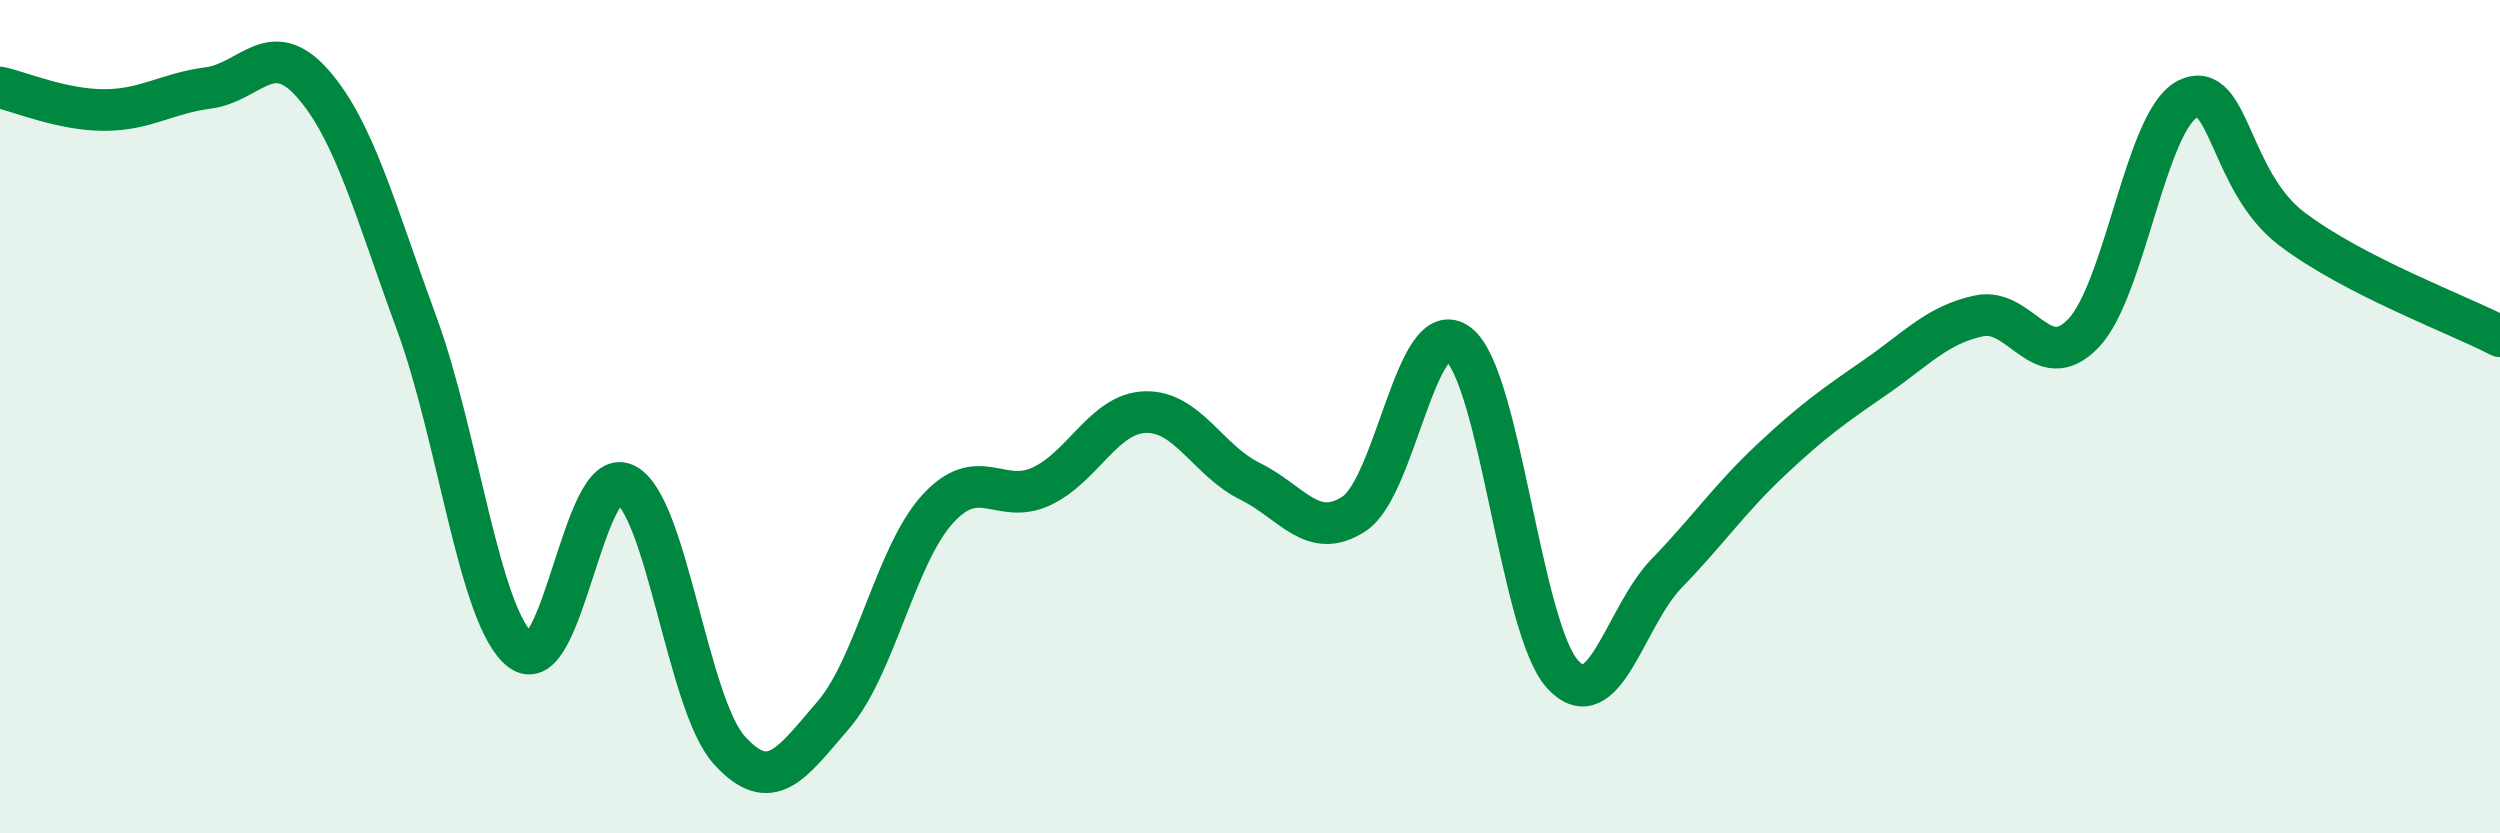
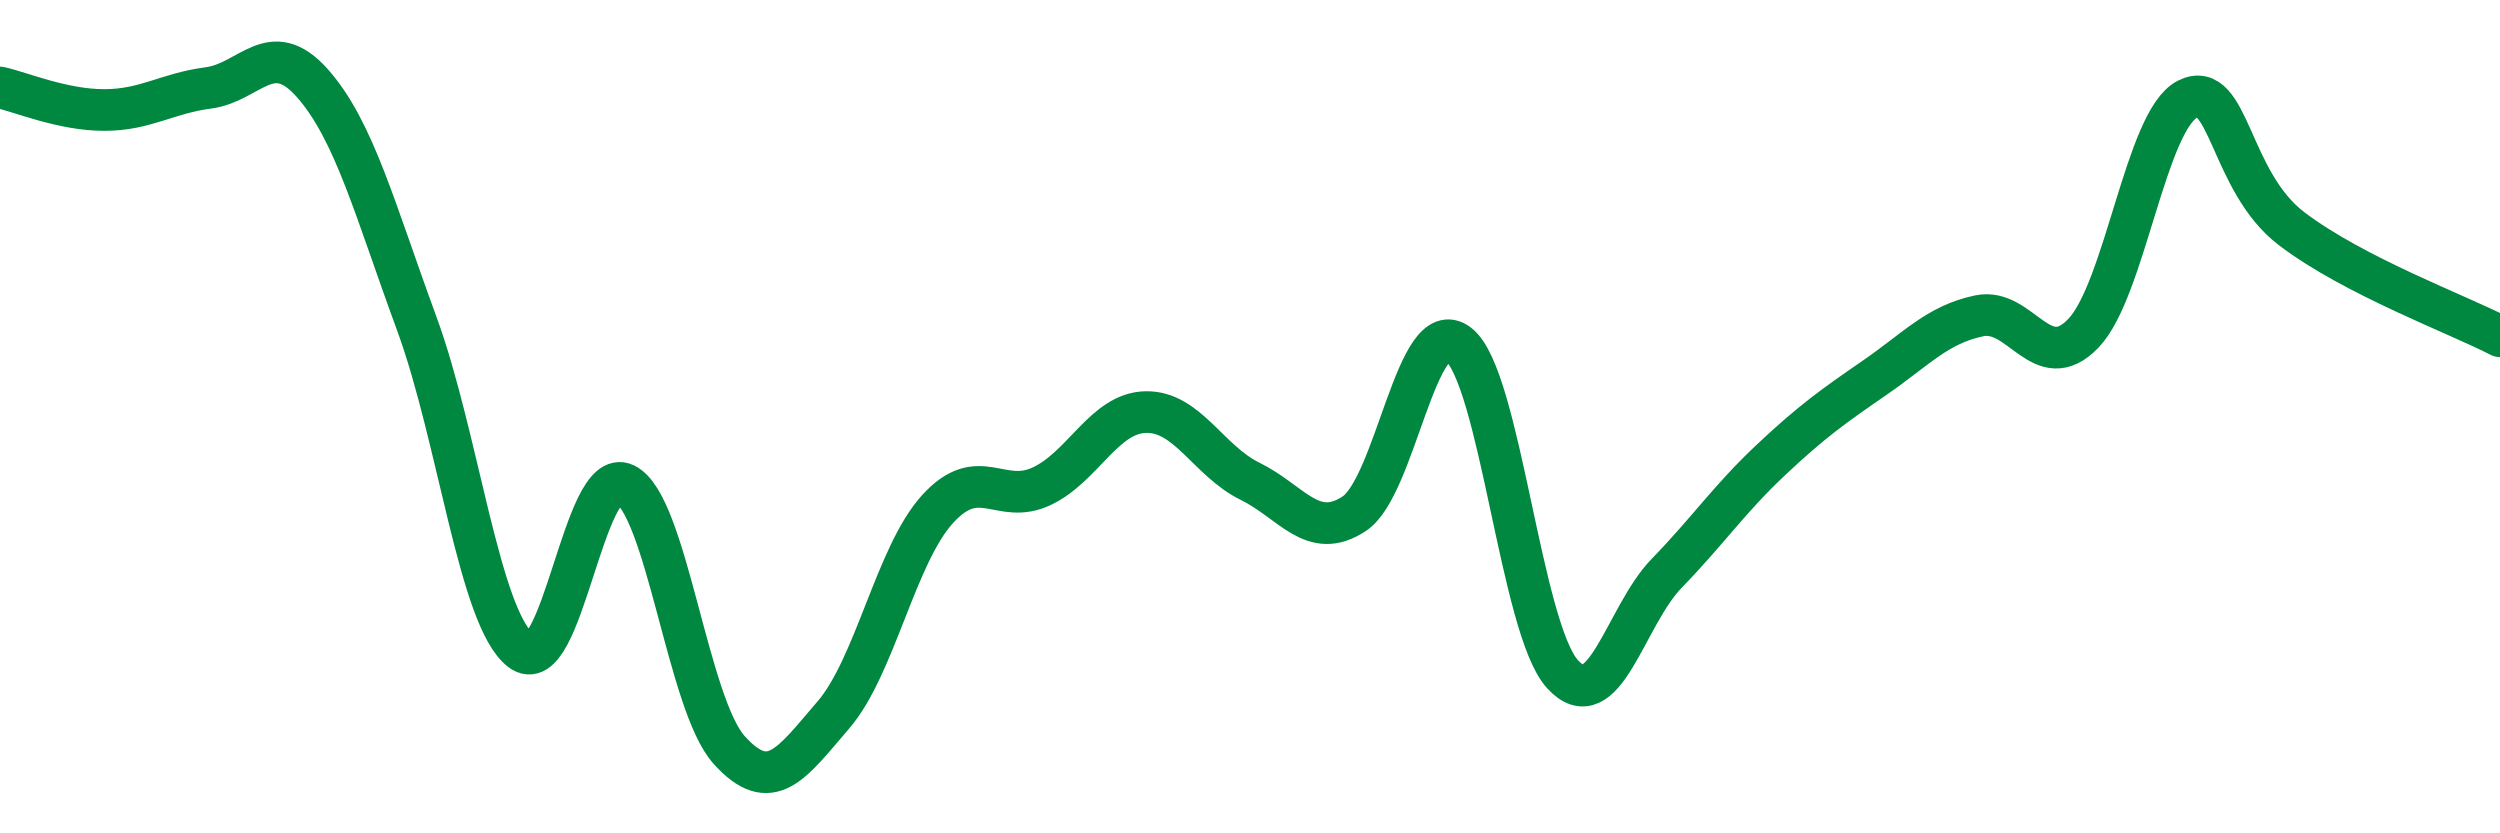
<svg xmlns="http://www.w3.org/2000/svg" width="60" height="20" viewBox="0 0 60 20">
-   <path d="M 0,2.1 C 0.5,2.21 1.5,2.64 2.5,2.64 C 3.5,2.64 4,2.24 5,2.11 C 6,1.98 6.5,0.87 7.5,2 C 8.5,3.13 9,5.04 10,7.76 C 11,10.48 11.5,14.84 12.5,15.61 C 13.5,16.38 14,11.14 15,11.62 C 16,12.1 16.5,16.89 17.5,18 C 18.5,19.11 19,18.32 20,17.16 C 21,16 21.5,13.32 22.5,12.22 C 23.5,11.12 24,12.14 25,11.67 C 26,11.2 26.5,9.91 27.5,9.89 C 28.5,9.87 29,11.06 30,11.55 C 31,12.04 31.5,12.99 32.5,12.33 C 33.5,11.67 34,7.49 35,8.26 C 36,9.03 36.5,15.08 37.5,16.18 C 38.5,17.28 39,14.79 40,13.76 C 41,12.73 41.5,11.98 42.5,11.04 C 43.5,10.1 44,9.75 45,9.06 C 46,8.37 46.5,7.79 47.5,7.58 C 48.5,7.37 49,9.04 50,8 C 51,6.96 51.5,2.88 52.5,2.38 C 53.5,1.88 53.5,4.35 55,5.49 C 56.5,6.63 59,7.55 60,8.07L60 20L0 20Z" fill="#008740" opacity="0.1" stroke-linecap="round" stroke-linejoin="round" />
  <path d="M 0,2.1 C 0.5,2.21 1.5,2.64 2.5,2.64 C 3.5,2.64 4,2.24 5,2.11 C 6,1.98 6.5,0.87 7.5,2 C 8.5,3.13 9,5.04 10,7.76 C 11,10.48 11.5,14.84 12.5,15.61 C 13.5,16.38 14,11.14 15,11.62 C 16,12.1 16.5,16.89 17.5,18 C 18.5,19.11 19,18.32 20,17.16 C 21,16 21.5,13.32 22.5,12.22 C 23.5,11.12 24,12.14 25,11.67 C 26,11.2 26.5,9.91 27.5,9.89 C 28.5,9.87 29,11.06 30,11.55 C 31,12.04 31.5,12.99 32.5,12.33 C 33.5,11.67 34,7.49 35,8.26 C 36,9.03 36.5,15.08 37.5,16.18 C 38.5,17.28 39,14.79 40,13.76 C 41,12.73 41.5,11.98 42.5,11.04 C 43.5,10.1 44,9.75 45,9.06 C 46,8.37 46.5,7.79 47.5,7.58 C 48.5,7.37 49,9.04 50,8 C 51,6.96 51.5,2.88 52.5,2.38 C 53.5,1.88 53.5,4.35 55,5.49 C 56.5,6.63 59,7.55 60,8.07" stroke="#008740" stroke-width="1" fill="none" stroke-linecap="round" stroke-linejoin="round" />
</svg>